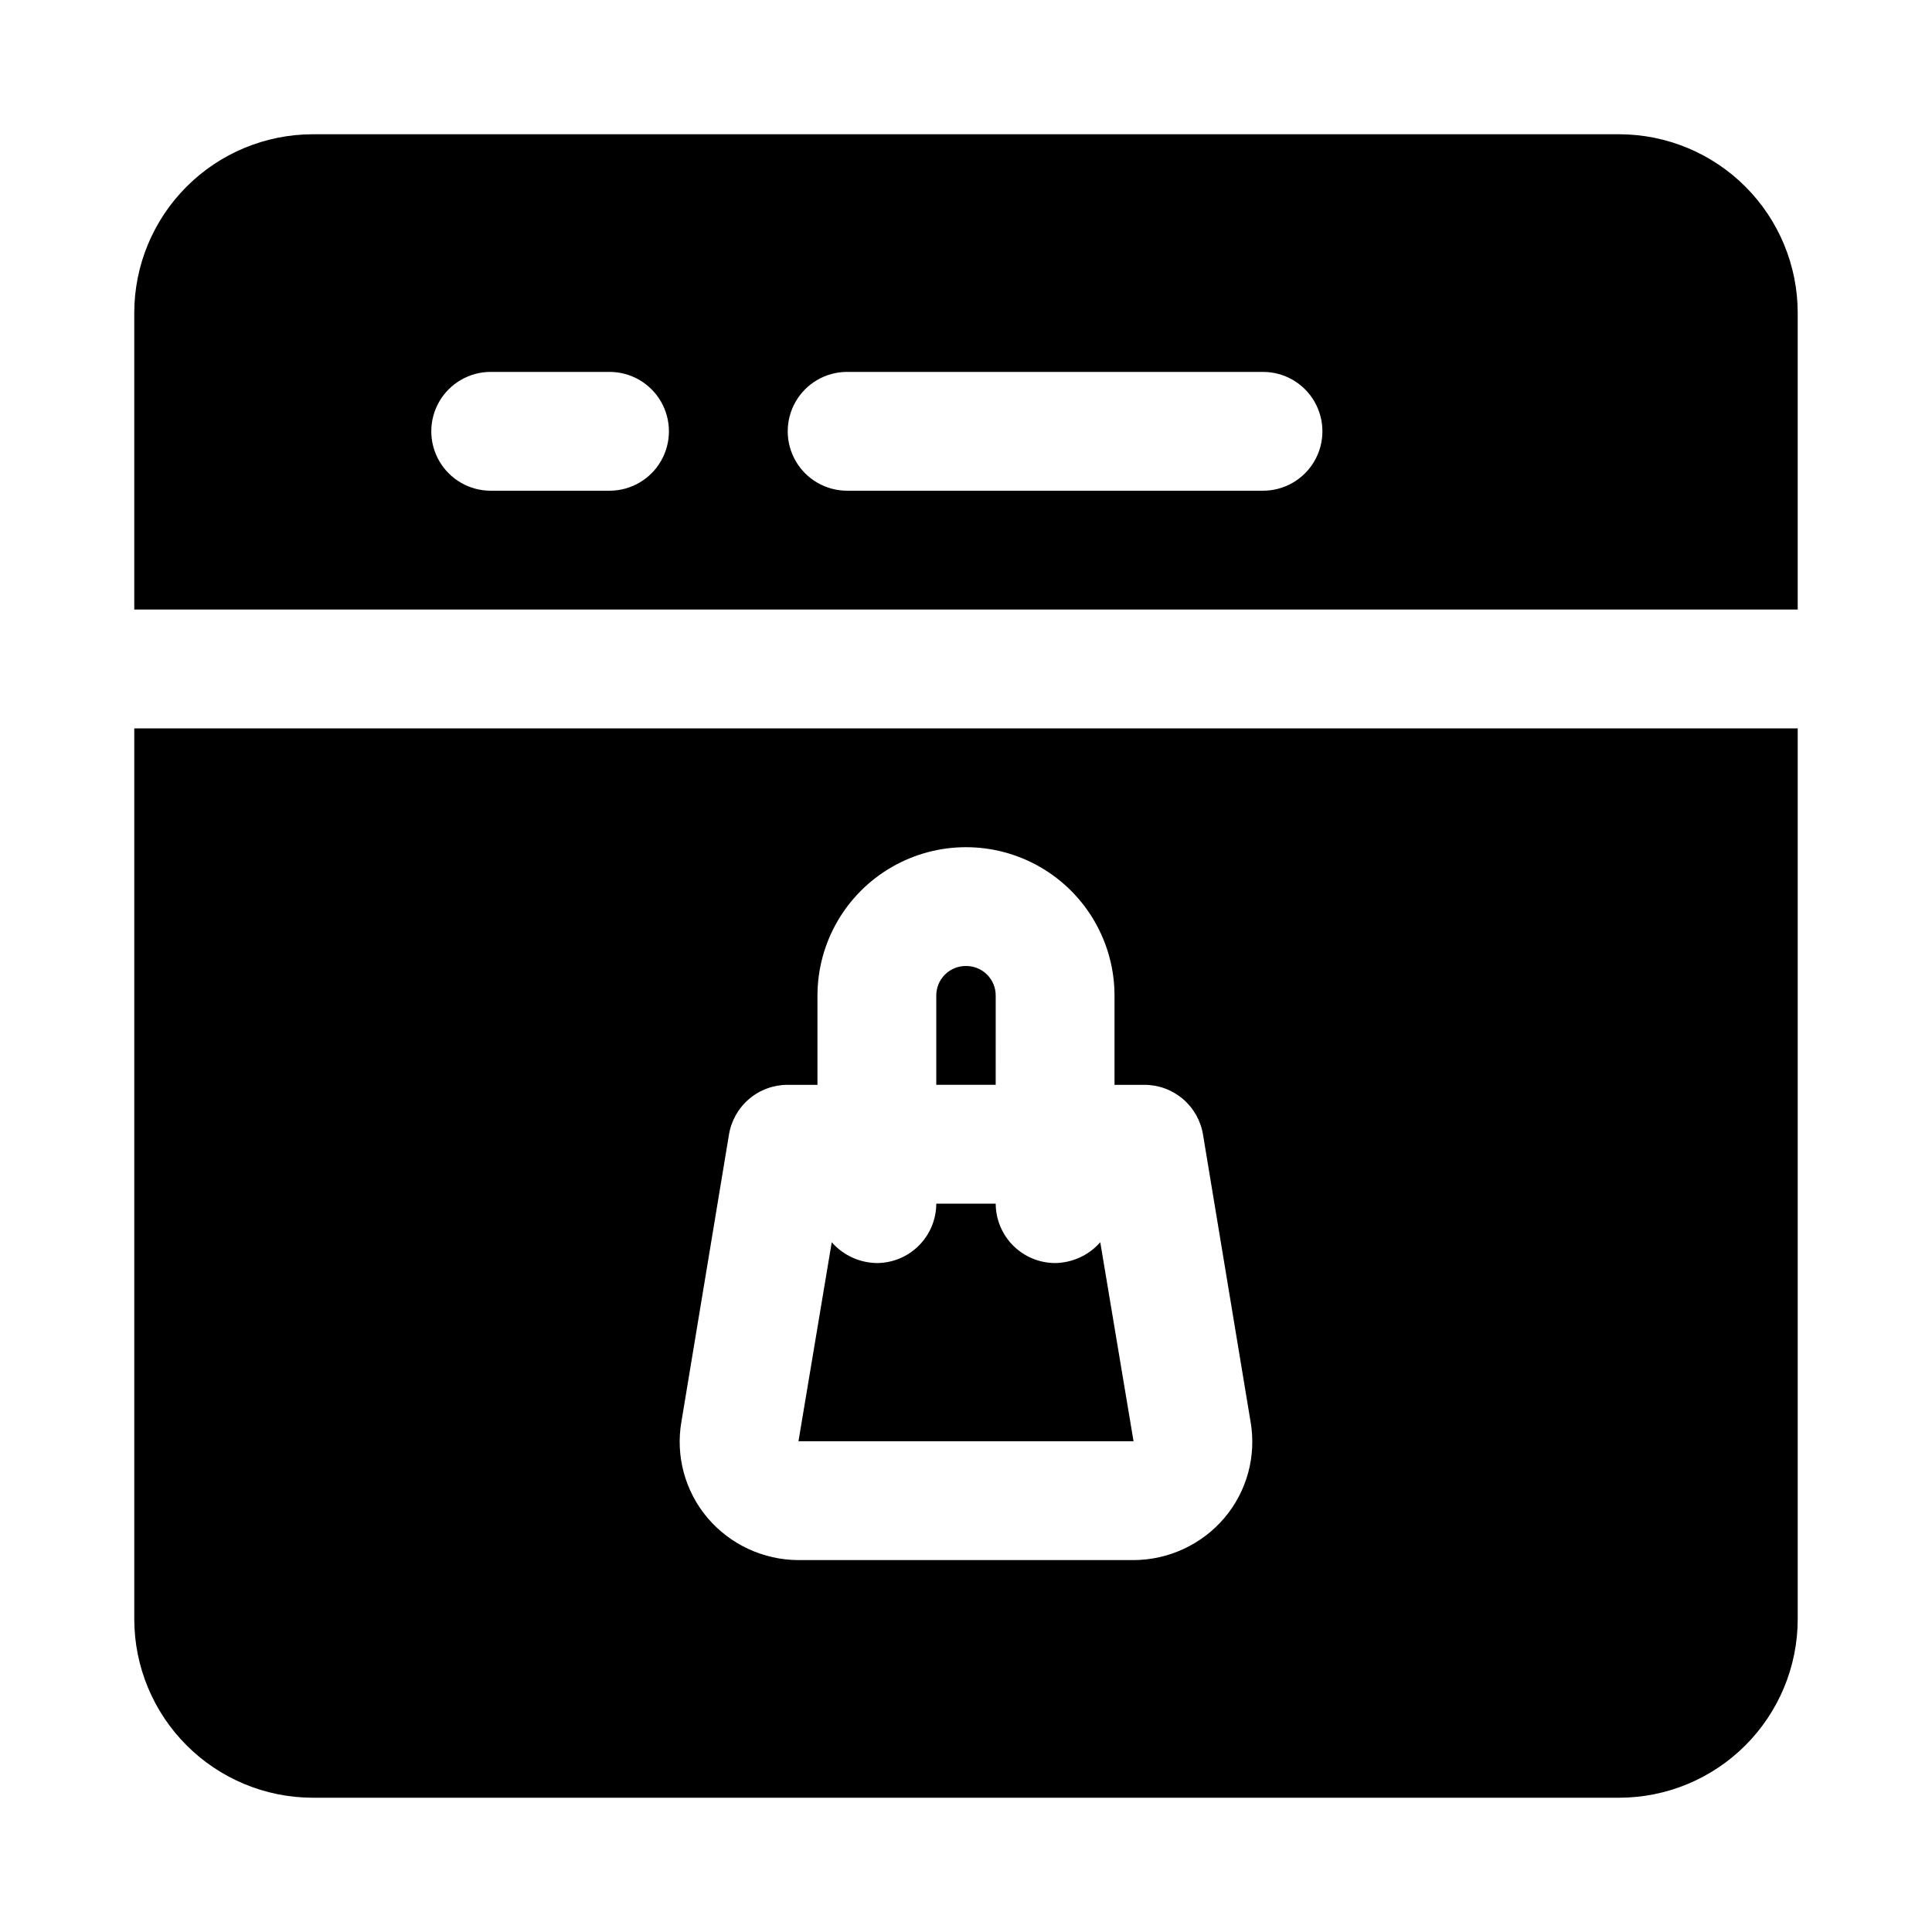
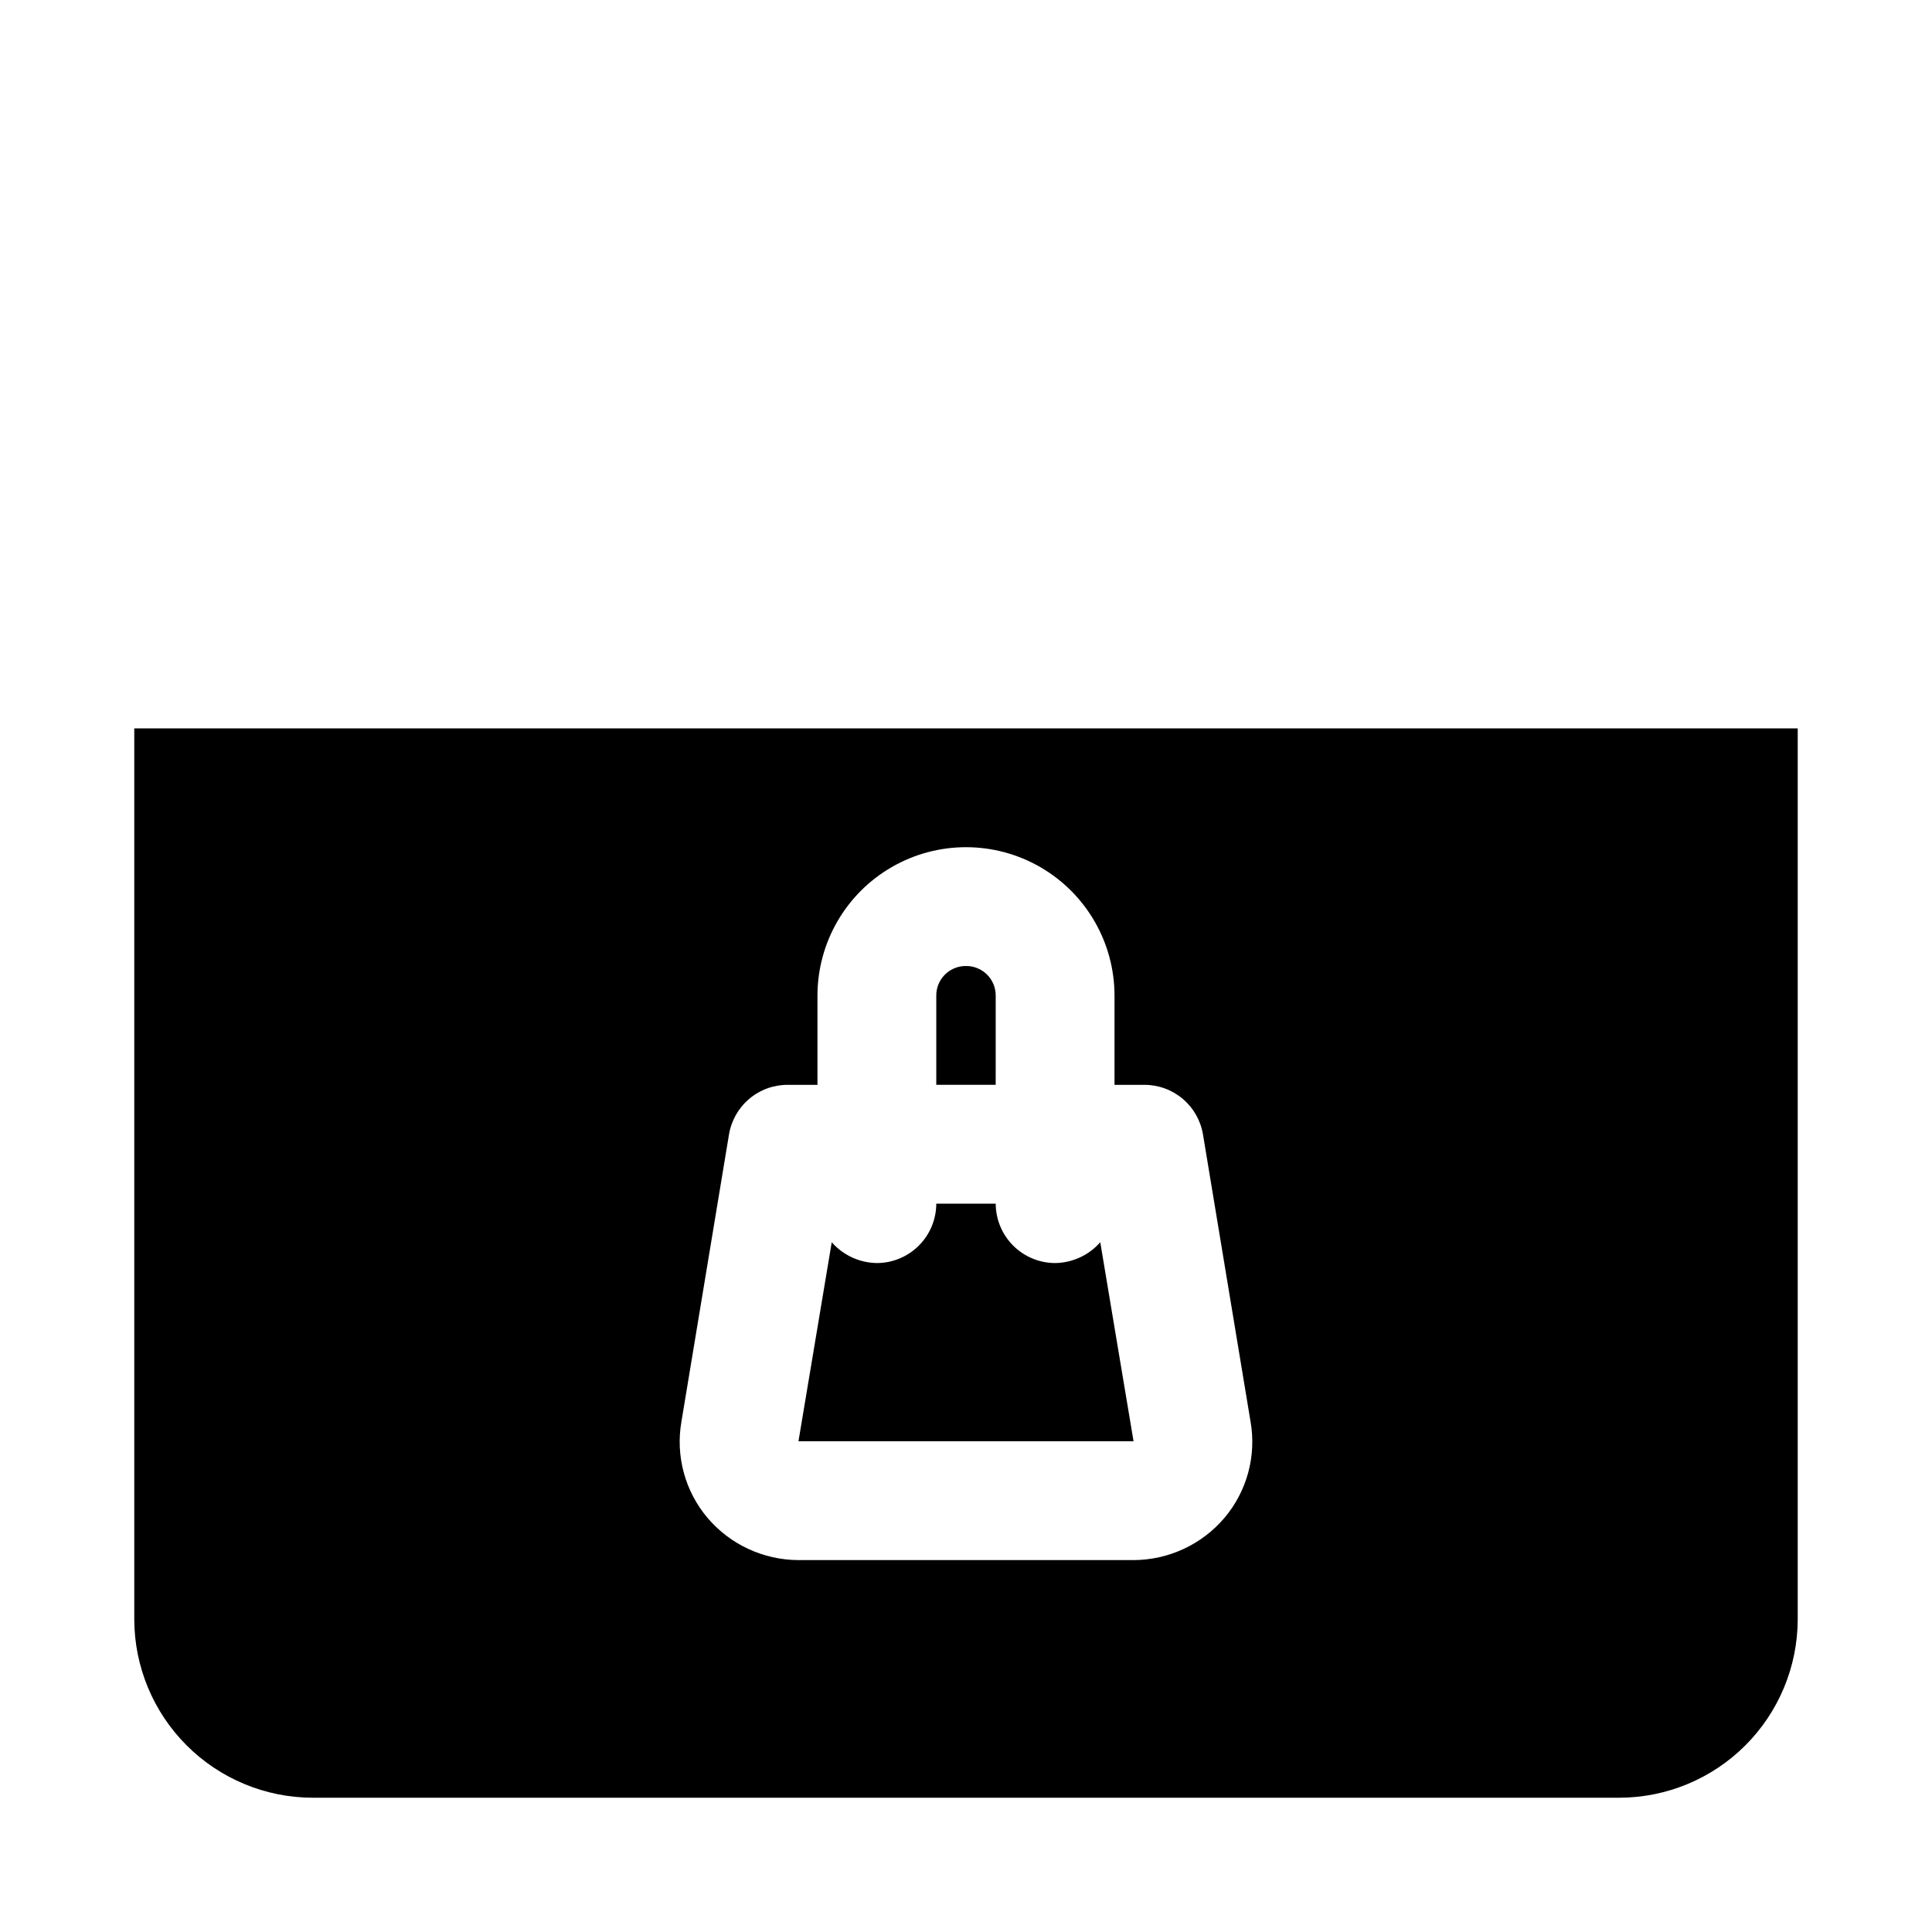
<svg xmlns="http://www.w3.org/2000/svg" fill="#000000" width="800px" height="800px" version="1.1" viewBox="144 144 512 512">
  <g>
-     <path d="m573.18 179.58h-346.37c-12.516 0.035-24.508 5.023-33.355 13.875-8.852 8.848-13.84 20.84-13.875 33.355v78.719l440.83 0.004v-78.723c-0.035-12.516-5.023-24.508-13.875-33.355-8.848-8.852-20.84-13.84-33.355-13.875zm-267.65 94.465h-31.488c-5.625 0-10.824-3-13.637-7.871-2.812-4.871-2.812-10.875 0-15.746 2.812-4.871 8.012-7.871 13.637-7.871h31.488c5.625 0 10.82 3 13.633 7.871 2.812 4.871 2.812 10.875 0 15.746-2.812 4.871-8.008 7.871-13.633 7.871zm173.18 0h-110.21c-5.625 0-10.824-3-13.637-7.871-2.812-4.871-2.812-10.875 0-15.746 2.812-4.871 8.012-7.871 13.637-7.871h110.21c5.625 0 10.824 3 13.633 7.871 2.812 4.871 2.812 10.875 0 15.746-2.809 4.871-8.008 7.871-13.633 7.871z" />
    <path d="m435.58 473.21c-3.027 3.449-7.375 5.449-11.965 5.512-4.172-0.012-8.168-1.676-11.117-4.625-2.949-2.949-4.613-6.949-4.625-11.117h-15.746c-0.012 4.168-1.672 8.168-4.625 11.117-2.949 2.949-6.945 4.613-11.117 4.625-4.59-0.062-8.938-2.062-11.965-5.512l-8.816 52.742h88.797zm0 0c-3.027 3.449-7.375 5.449-11.965 5.512-4.172-0.012-8.168-1.676-11.117-4.625-2.949-2.949-4.613-6.949-4.625-11.117h-15.746c-0.012 4.168-1.672 8.168-4.625 11.117-2.949 2.949-6.945 4.613-11.117 4.625-4.59-0.062-8.938-2.062-11.965-5.512l-8.816 52.742h88.797zm-27.707-65.336c0-4.348-3.523-7.871-7.871-7.871s-7.875 3.523-7.875 7.871v23.617h15.742zm-228.29-70.848v236.16c0.035 12.516 5.023 24.508 13.875 33.355 8.848 8.852 20.84 13.84 33.355 13.875h346.37c12.516-0.035 24.508-5.023 33.355-13.875 8.852-8.848 13.84-20.84 13.875-33.355v-236.16zm288.9 209.24c-6.012 7.062-14.812 11.145-24.086 11.176h-88.797c-9.277-0.031-18.078-4.113-24.09-11.176-5.973-7.059-8.512-16.398-6.926-25.508l12.594-76.043c0.598-3.699 2.496-7.062 5.352-9.488 2.859-2.426 6.488-3.75 10.234-3.734h7.871v-23.617c0-14.062 7.504-27.055 19.684-34.086 12.176-7.031 27.18-7.031 39.359 0 12.176 7.031 19.68 20.023 19.68 34.086v23.617h7.871c3.746-0.016 7.375 1.309 10.234 3.734 2.856 2.426 4.754 5.789 5.352 9.488l12.594 76.043h0.004c1.582 9.109-0.957 18.449-6.93 25.508zm-44.871-67.543c-4.172-0.012-8.168-1.676-11.117-4.625-2.949-2.949-4.613-6.949-4.625-11.117h-15.746c-0.012 4.168-1.672 8.168-4.625 11.117-2.949 2.949-6.945 4.613-11.117 4.625-4.59-0.062-8.938-2.062-11.965-5.512l-8.816 52.742h88.797l-8.816-52.742h-0.004c-3.027 3.449-7.375 5.449-11.965 5.512zm-15.742-70.848c0-4.348-3.523-7.871-7.871-7.871s-7.875 3.523-7.875 7.871v23.617h15.742zm-7.871-7.871c-2.094-0.023-4.109 0.801-5.59 2.281-1.48 1.48-2.305 3.496-2.285 5.59v23.617h15.742l0.004-23.617c0.02-2.094-0.801-4.109-2.285-5.59-1.48-1.48-3.492-2.305-5.586-2.281zm35.582 73.211-0.004-0.004c-3.027 3.449-7.375 5.449-11.965 5.512-4.172-0.012-8.168-1.676-11.117-4.625-2.949-2.949-4.613-6.949-4.625-11.117h-15.746c-0.012 4.168-1.672 8.168-4.625 11.117-2.949 2.949-6.945 4.613-11.117 4.625-4.59-0.062-8.938-2.062-11.965-5.512l-8.816 52.742h88.797zm0 0-0.004-0.004c-3.027 3.449-7.375 5.449-11.965 5.512-4.172-0.012-8.168-1.676-11.117-4.625-2.949-2.949-4.613-6.949-4.625-11.117h-15.746c-0.012 4.168-1.672 8.168-4.625 11.117-2.949 2.949-6.945 4.613-11.117 4.625-4.59-0.062-8.938-2.062-11.965-5.512l-8.816 52.742h88.797z" />
  </g>
</svg>